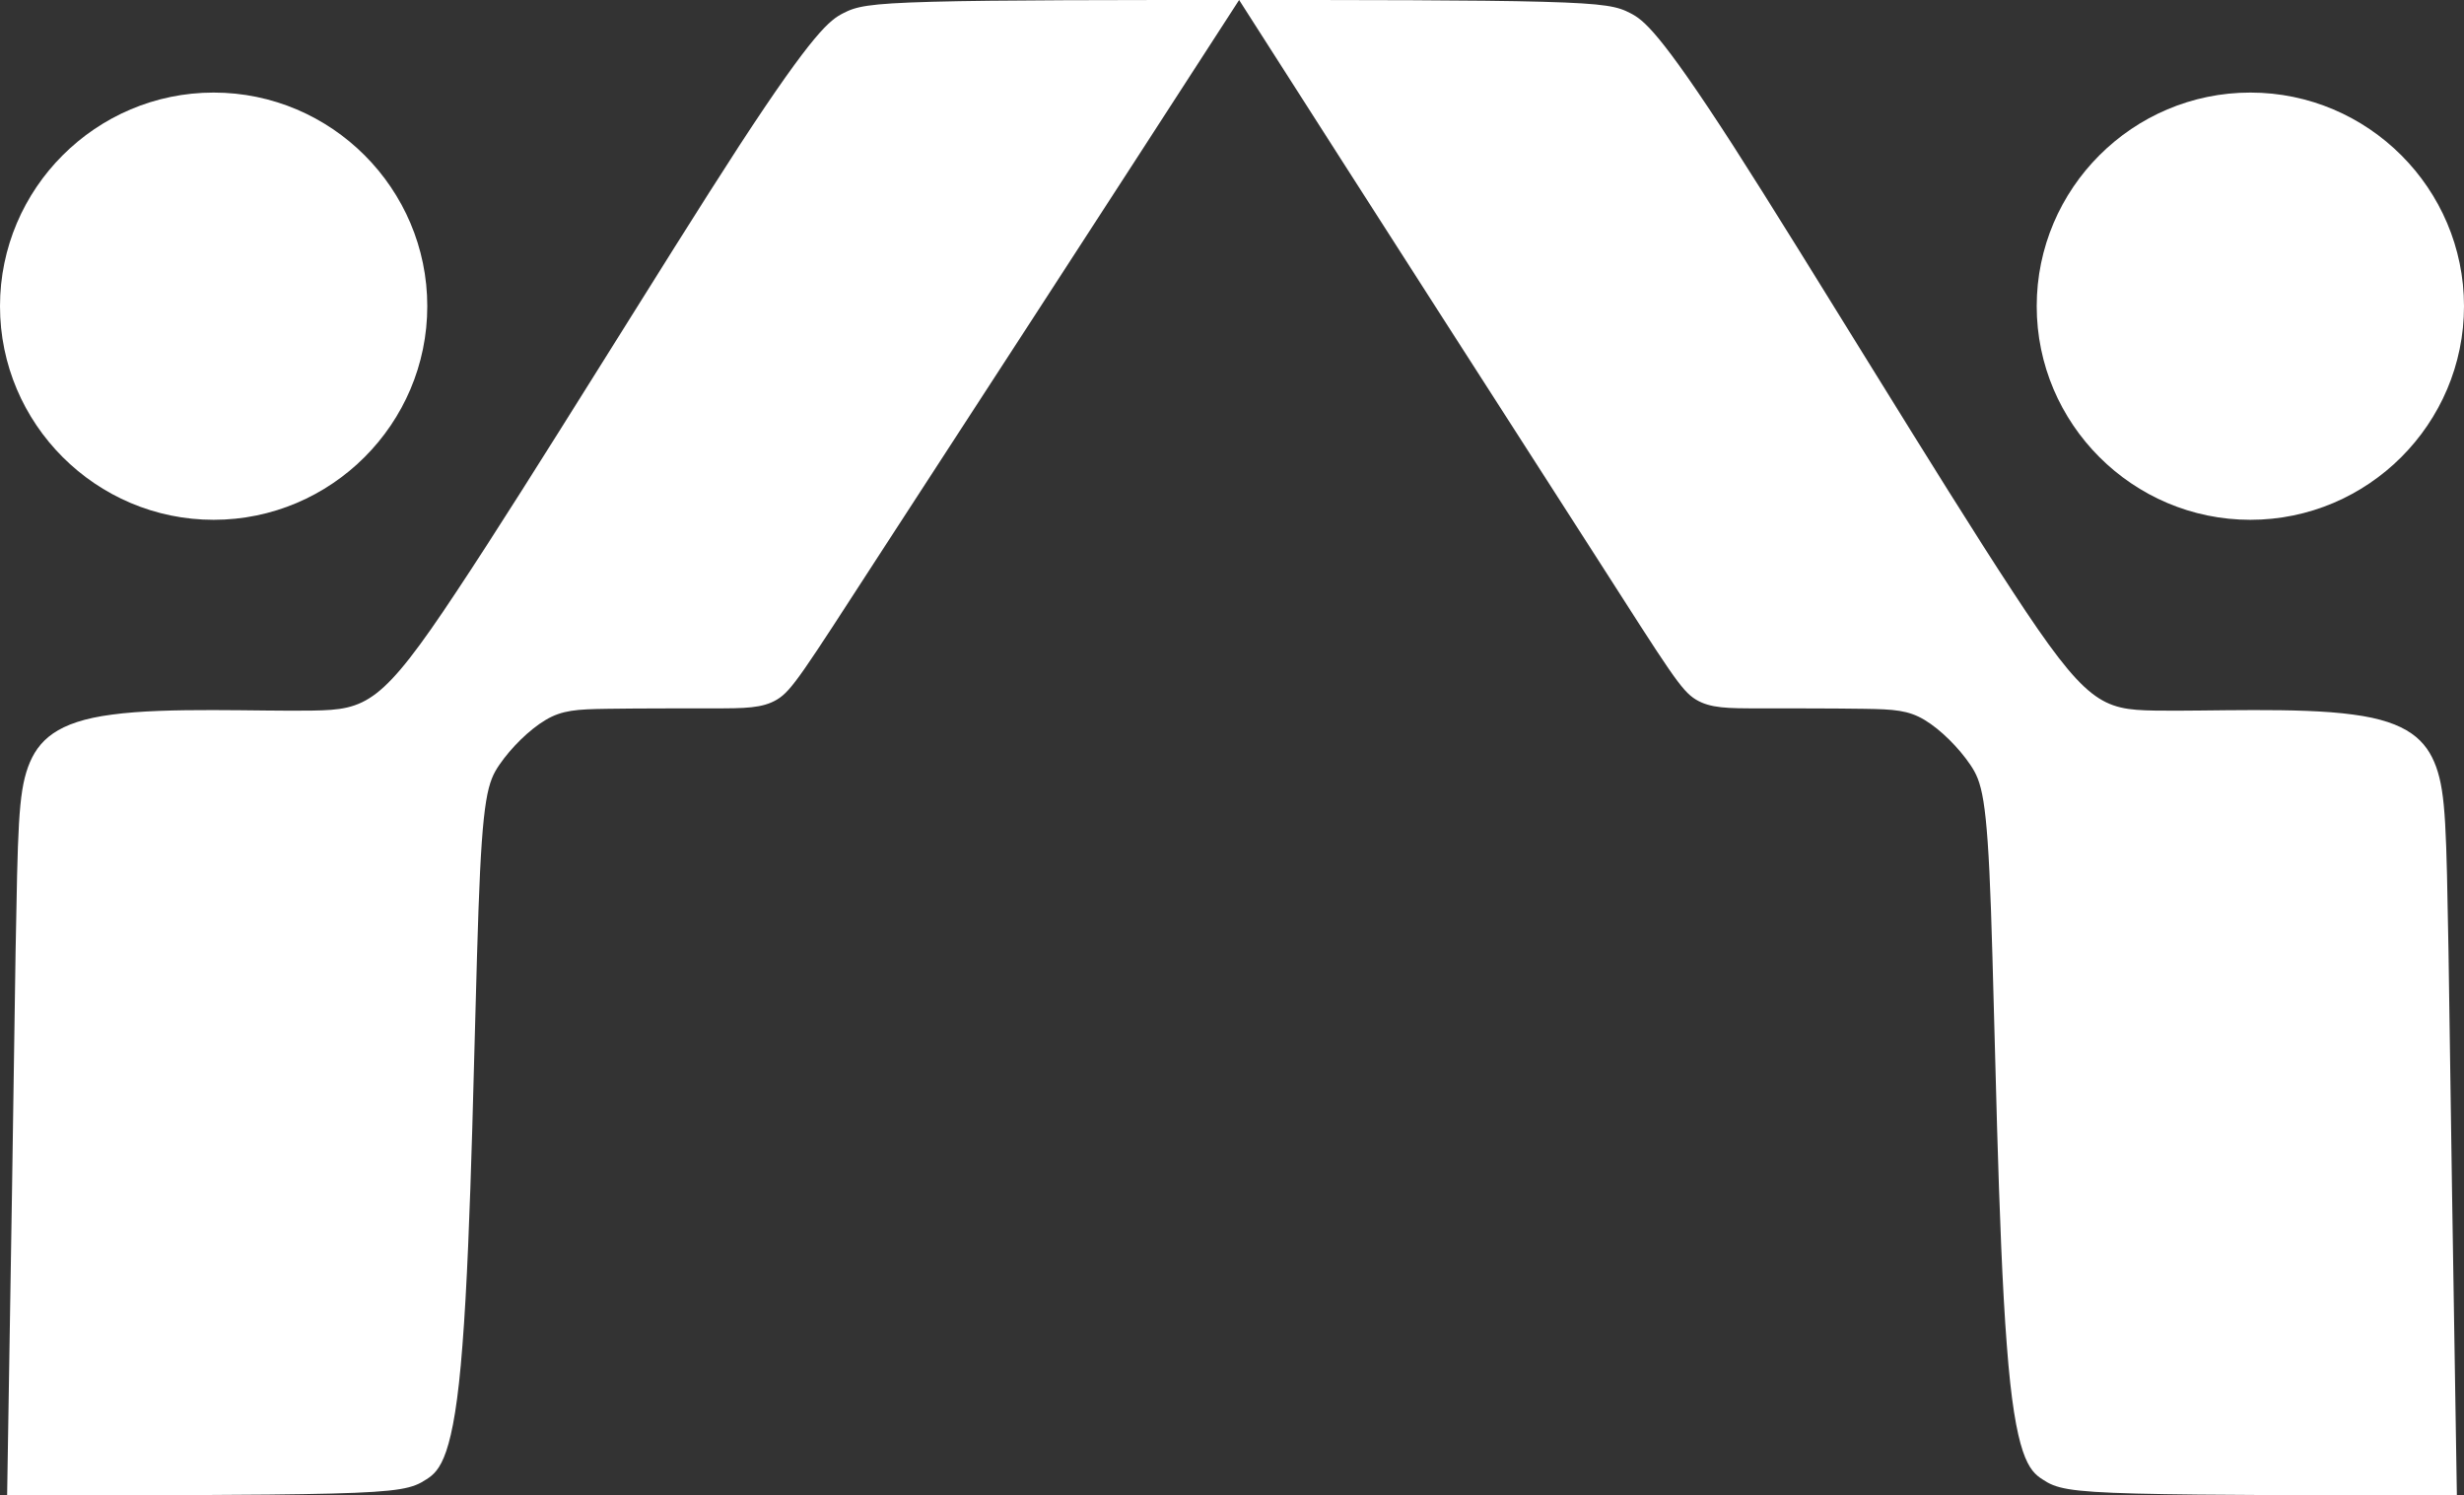
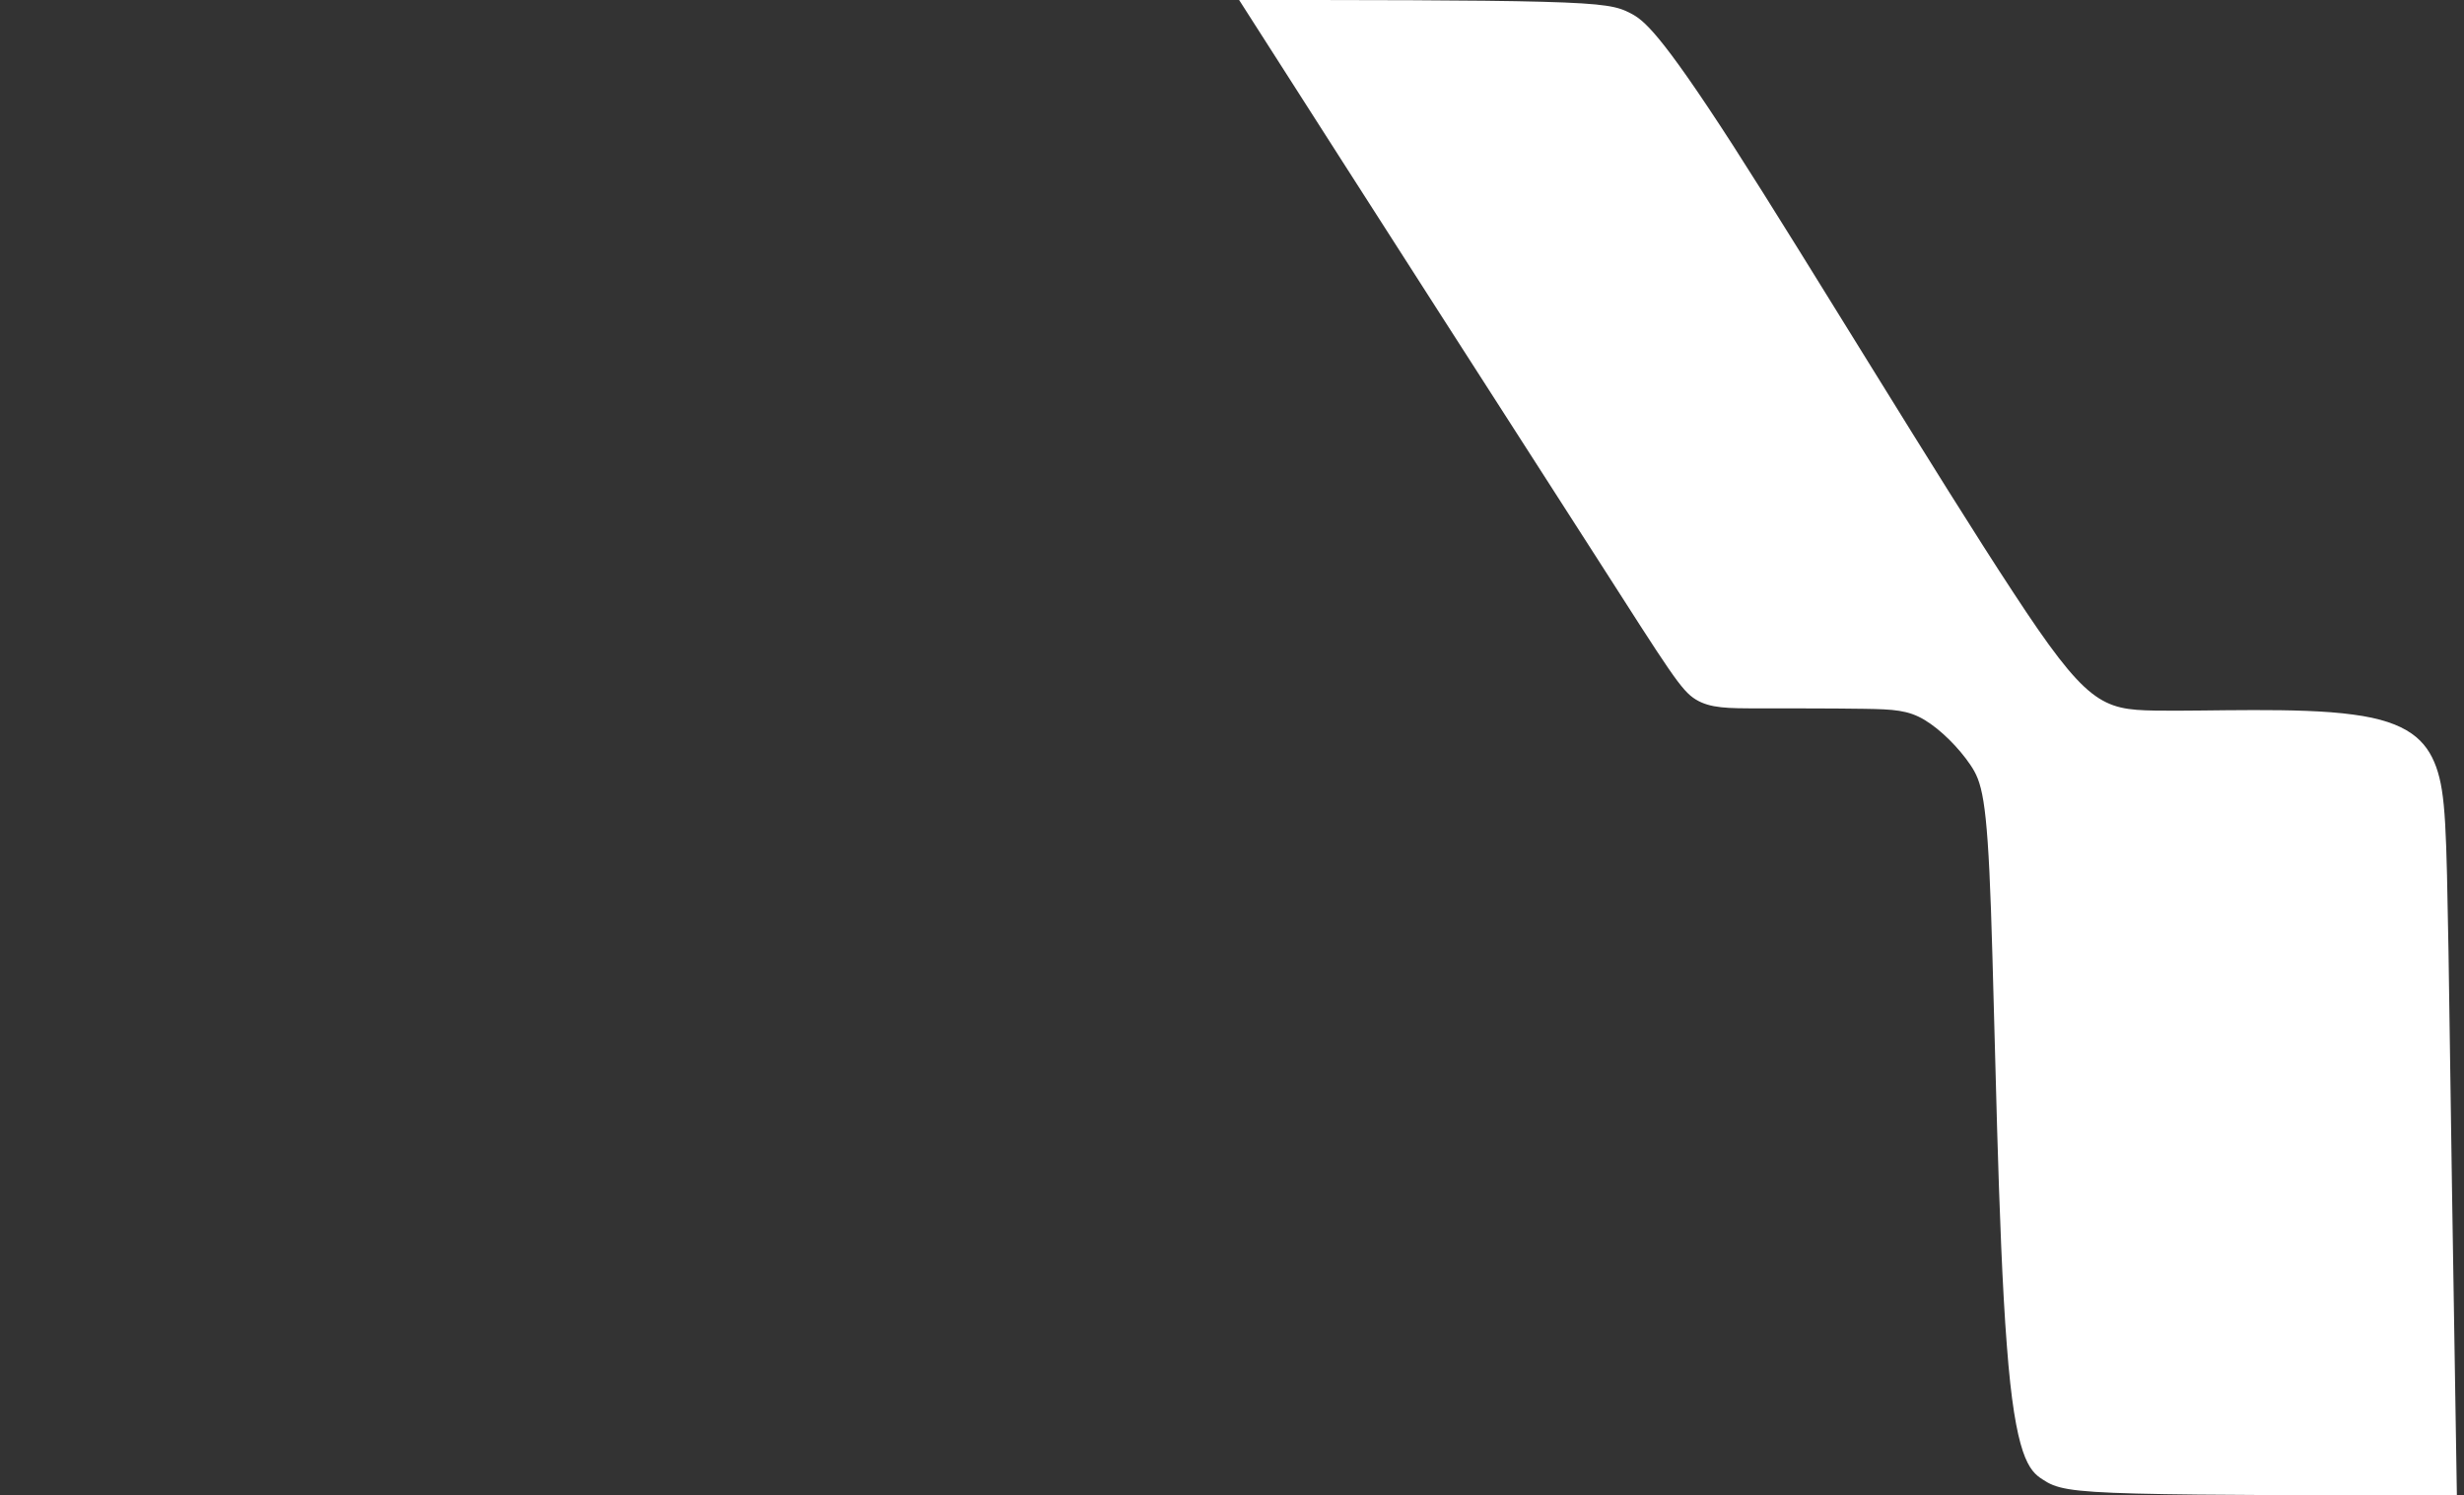
<svg xmlns="http://www.w3.org/2000/svg" width="346" height="210" viewBox="0 0 346 210" fill="none">
  <rect x="0" y="0" width="346" height="210" fill="#333333" stroke="none" />
-   <path fill-rule="evenodd" clip-rule="evenodd" d="M30 73C46.522 73 60 59.522 60 43C60 26.478 46.522 13 30 13C13.478 13 0 26.478 0 43C0 59.522 13.478 73 30 73Z" fill="white" />
-   <path fill-rule="evenodd" clip-rule="evenodd" d="M174 0C157 0 140.063 5.33003e-05 130.875 0.25C121.688 0.499 120.188 0.936 118.375 1.871C116.563 2.807 114.313 4.366 103.813 20.457C93.312 36.611 74.562 67.36 64.062 83.139C53.625 98.919 51.438 99.667 43.875 99.792C36.375 99.917 23.5 99.293 15.75 100.353C8 101.351 5.313 103.971 3.938 107.713C2.563 111.518 2.5 116.507 2.187 133.721C1.937 150.998 1.5 180.499 1 210C18.875 210 36.688 210 46.5 209.751C56.312 209.501 58 209.002 59.875 207.755C61.75 206.57 63.75 204.636 64.938 188.919C66.188 173.202 66.625 143.638 67.188 127.796C67.75 111.954 68.5 109.771 70.125 107.401C71.75 105.031 74.312 102.474 76.625 101.102C78.938 99.73 81 99.605 85.188 99.543C89.375 99.48 95.688 99.48 100.125 99.48C104.563 99.48 107.063 99.48 109.125 98.233C111.188 96.986 112.688 94.553 123.438 77.963C134.188 61.434 154.125 30.748 174 0Z" fill="white" />
-   <path fill-rule="evenodd" clip-rule="evenodd" d="M316 73C299.478 73 286 59.522 286 43C286 26.478 299.478 13 316 13C332.522 13 346 26.478 346 43C346 59.522 332.522 73 316 73Z" fill="white" />
  <path fill-rule="evenodd" clip-rule="evenodd" d="M174 0C190.803 0 207.545 5.33015e-05 216.626 0.25C225.708 0.499 227.19 0.936 228.982 1.871C230.773 2.807 232.997 4.366 243.376 20.457C253.755 36.611 272.288 67.36 282.667 83.139C292.983 98.919 295.146 99.667 302.621 99.792C310.034 99.917 322.76 99.293 330.421 100.353C338.081 101.351 340.737 103.971 342.096 107.713C343.456 111.518 343.517 116.507 343.826 133.721C344.073 150.998 344.506 180.499 345 210C327.332 210 309.725 210 300.026 209.751C290.327 209.501 288.659 209.002 286.806 207.755C284.952 206.57 282.975 204.636 281.802 188.919C280.566 173.202 280.134 143.638 279.578 127.796C279.022 111.954 278.28 109.771 276.674 107.401C275.068 105.031 272.535 102.474 270.249 101.102C267.964 99.73 265.925 99.605 261.786 99.543C257.647 99.48 251.407 99.48 247.021 99.48C242.635 99.48 240.164 99.48 238.125 98.233C236.086 96.986 234.604 94.553 223.978 77.963C213.352 61.435 193.645 30.748 174 0Z" fill="white" />
</svg>